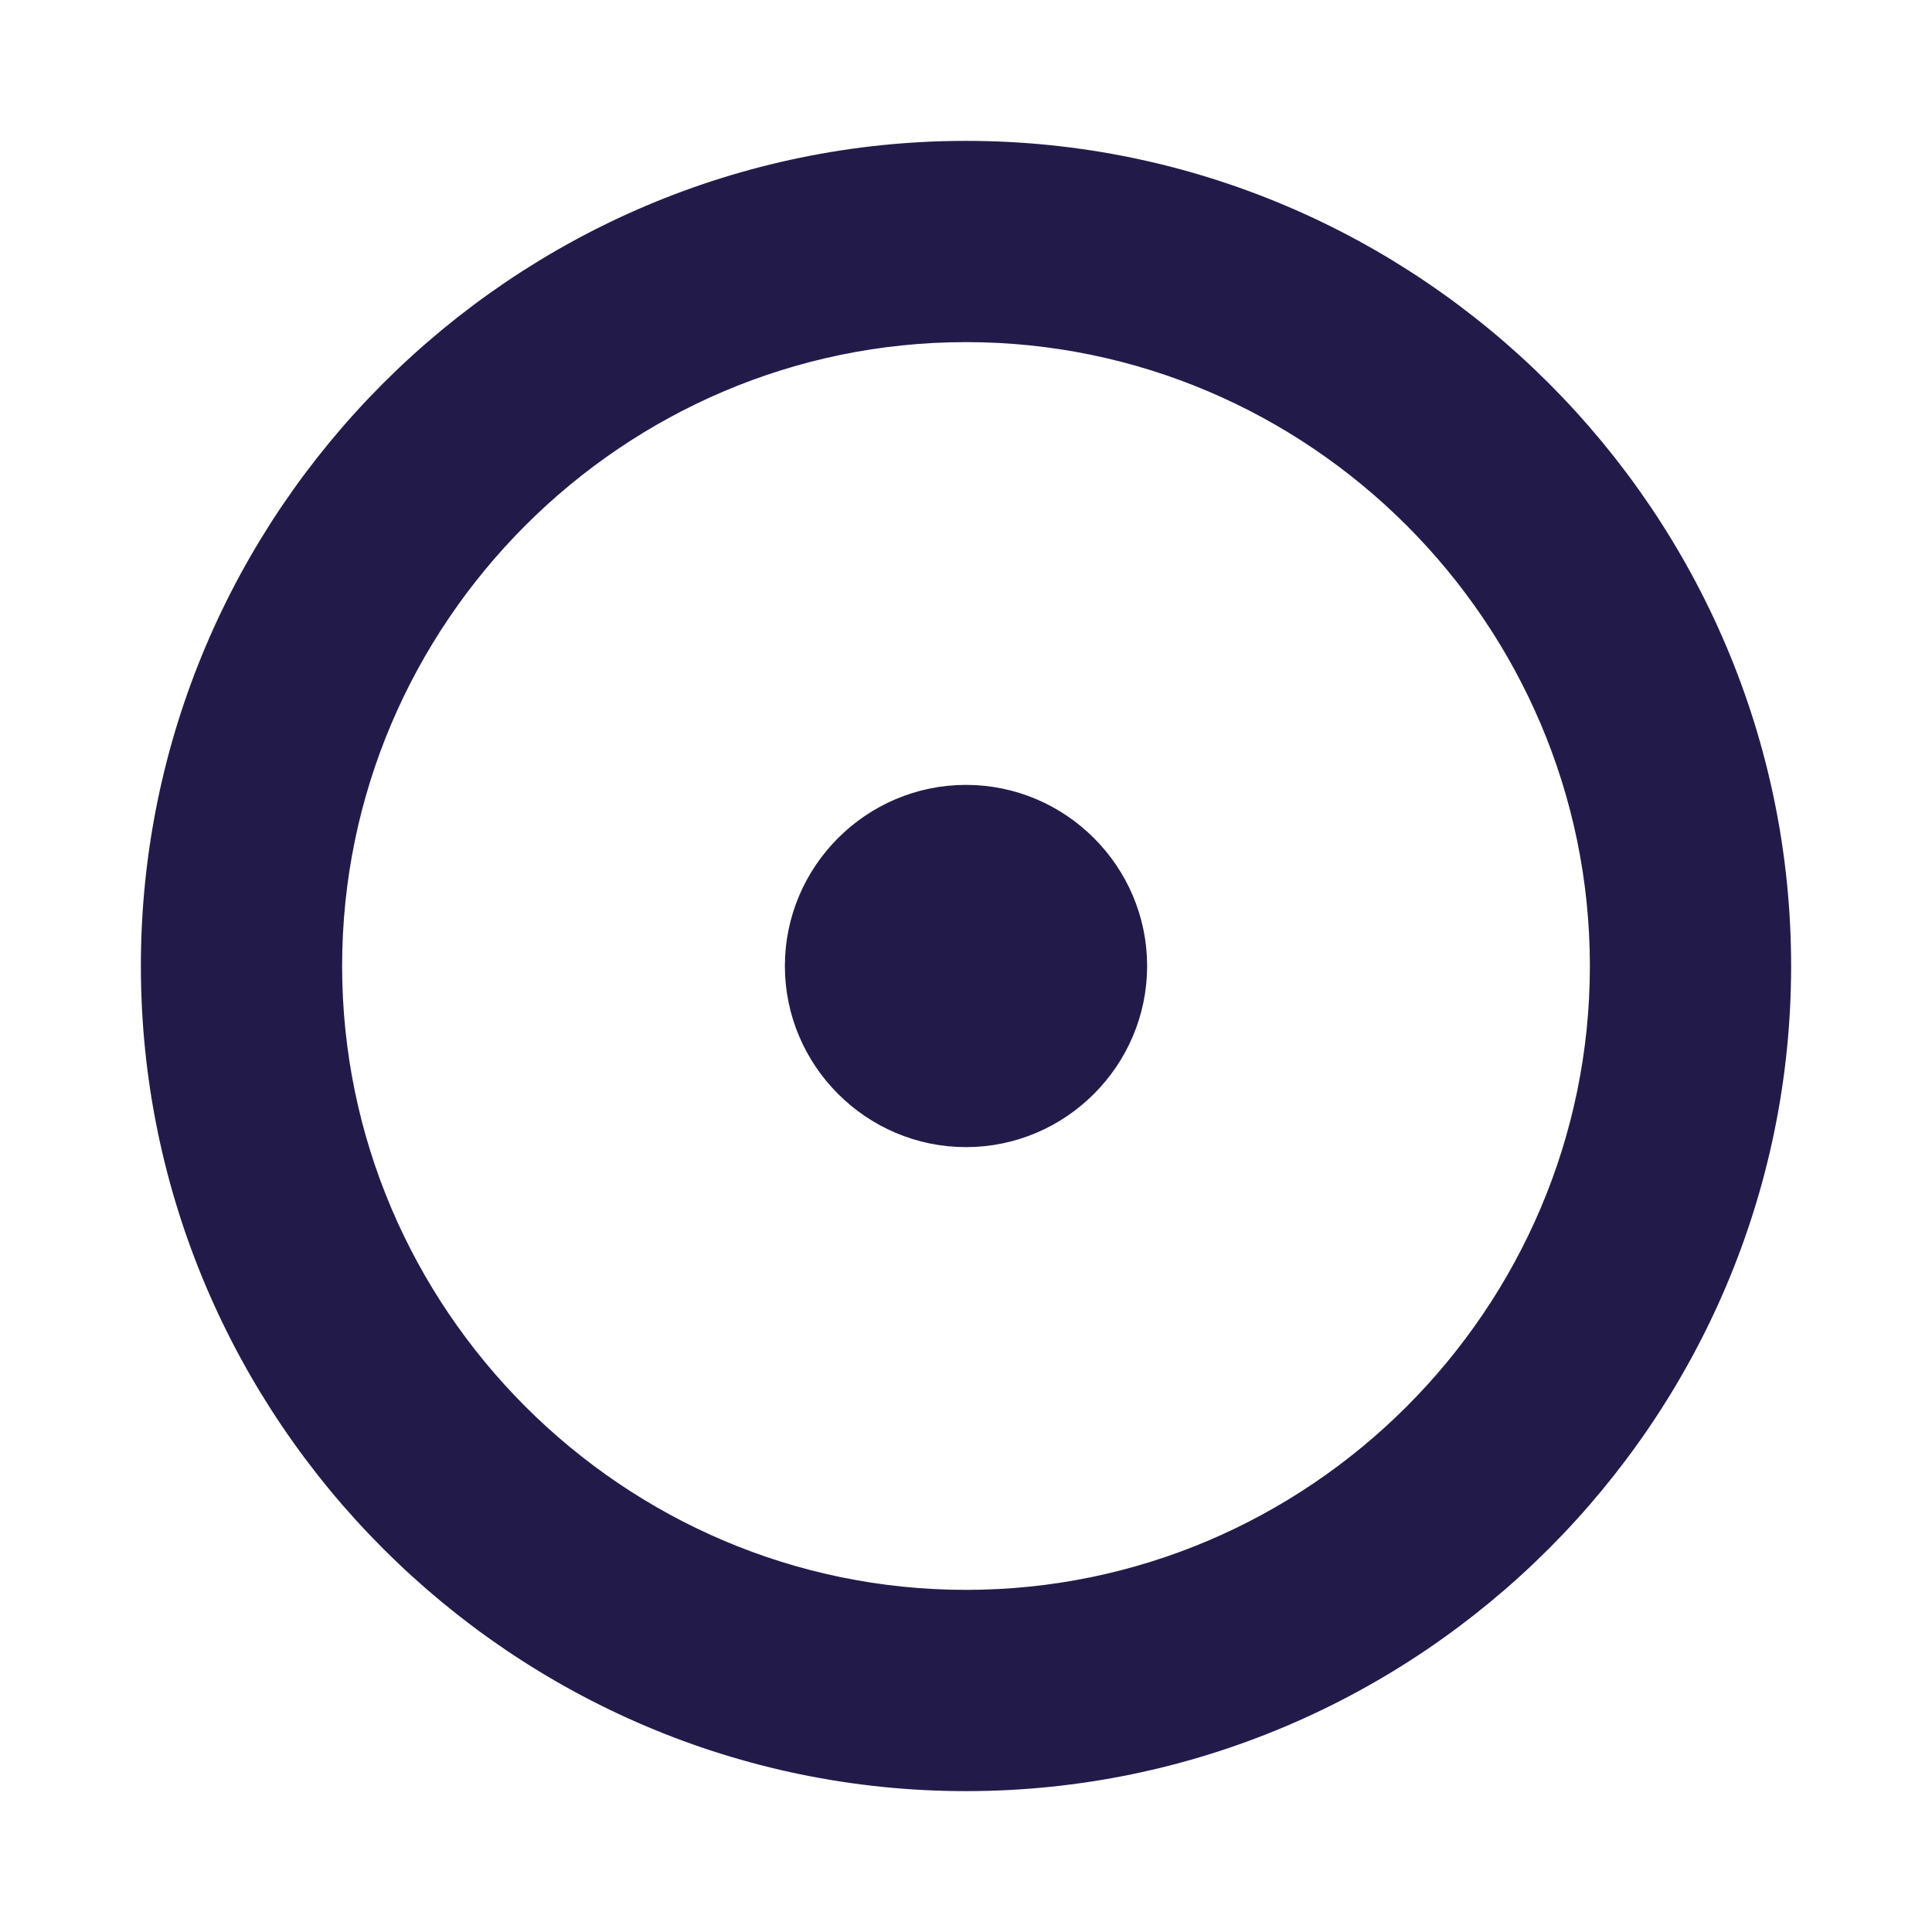
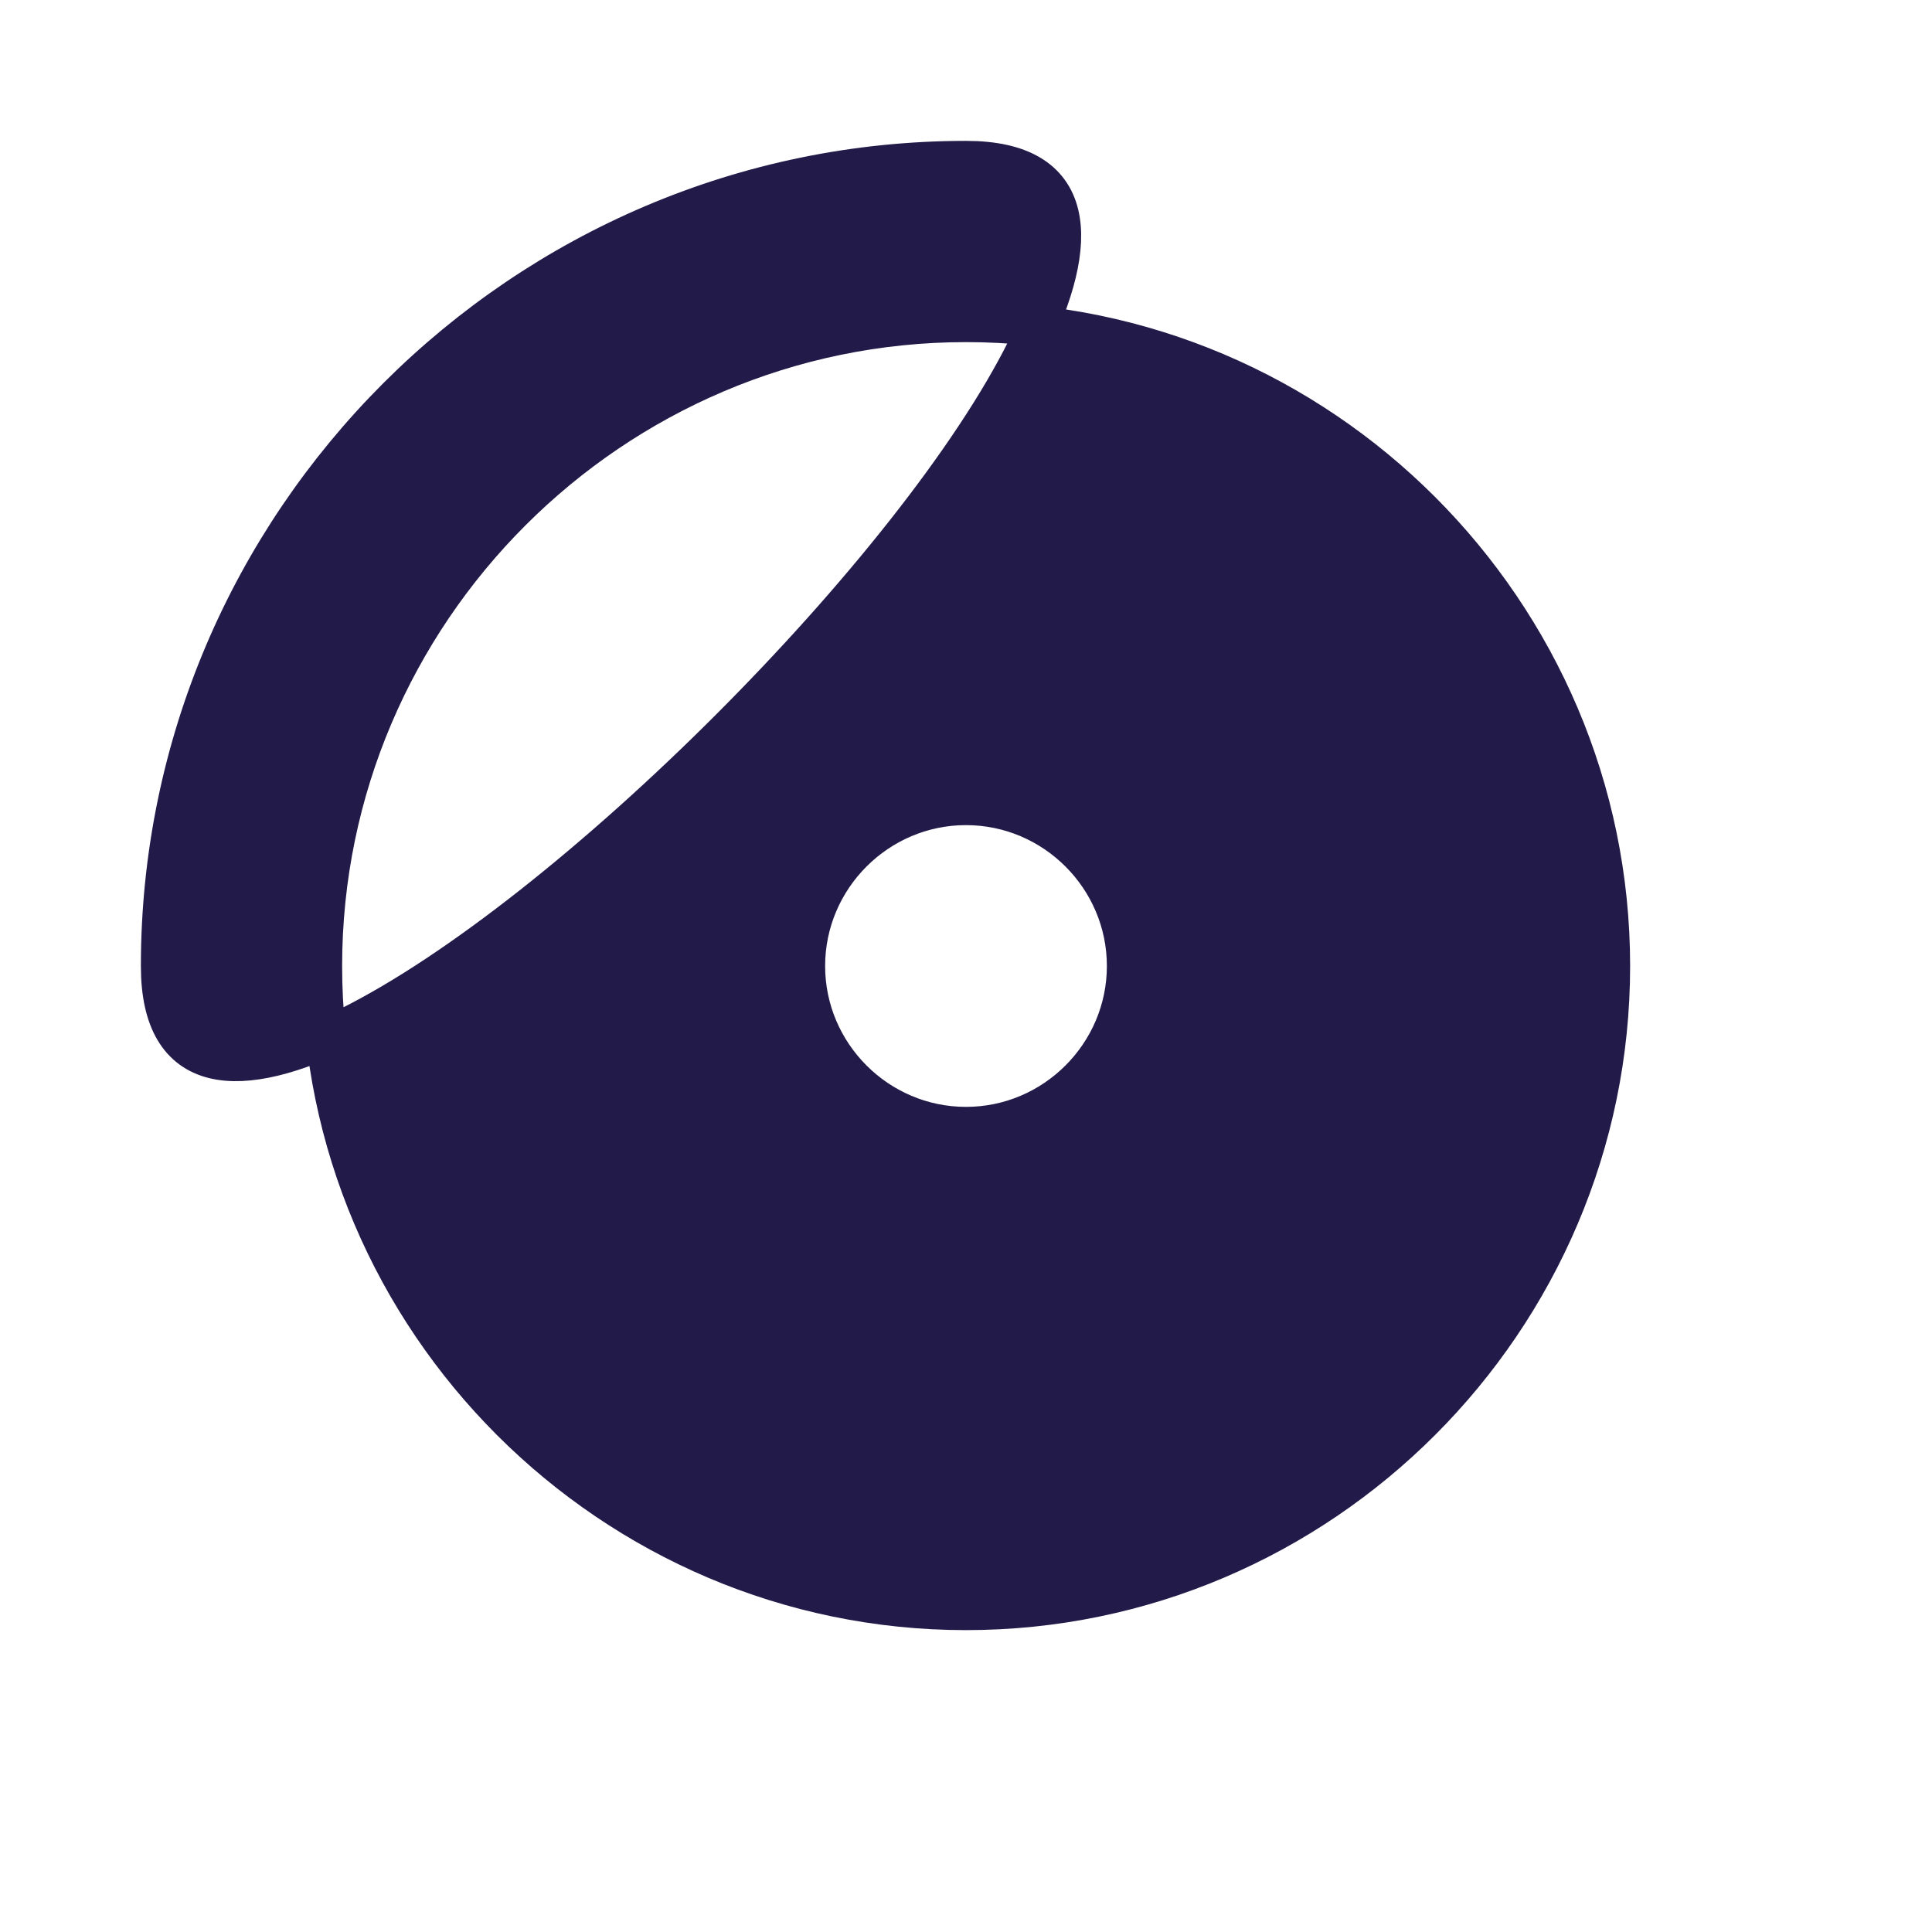
<svg xmlns="http://www.w3.org/2000/svg" fill="#221B4A" stroke="#221B4A" stroke-width=".5" viewBox="0 0 24 24">
  <title>Sun</title>
-   <path d="M12 2C6.5 2 2 6.5 2 12s4.5 10 10 10 10-4.5 10-10S17.5 2 12 2zm0 2c4.4 0 8 3.6 8 8s-3.6 8-8 8-8-3.6-8-8 3.6-8 8-8zm0 10c1.1 0 2-.9 2-2s-.9-2-2-2-2 .9-2 2 .9 2 2 2z" />
+   <path d="M12 2C6.5 2 2 6.5 2 12S17.5 2 12 2zm0 2c4.4 0 8 3.6 8 8s-3.6 8-8 8-8-3.6-8-8 3.6-8 8-8zm0 10c1.1 0 2-.9 2-2s-.9-2-2-2-2 .9-2 2 .9 2 2 2z" />
</svg>